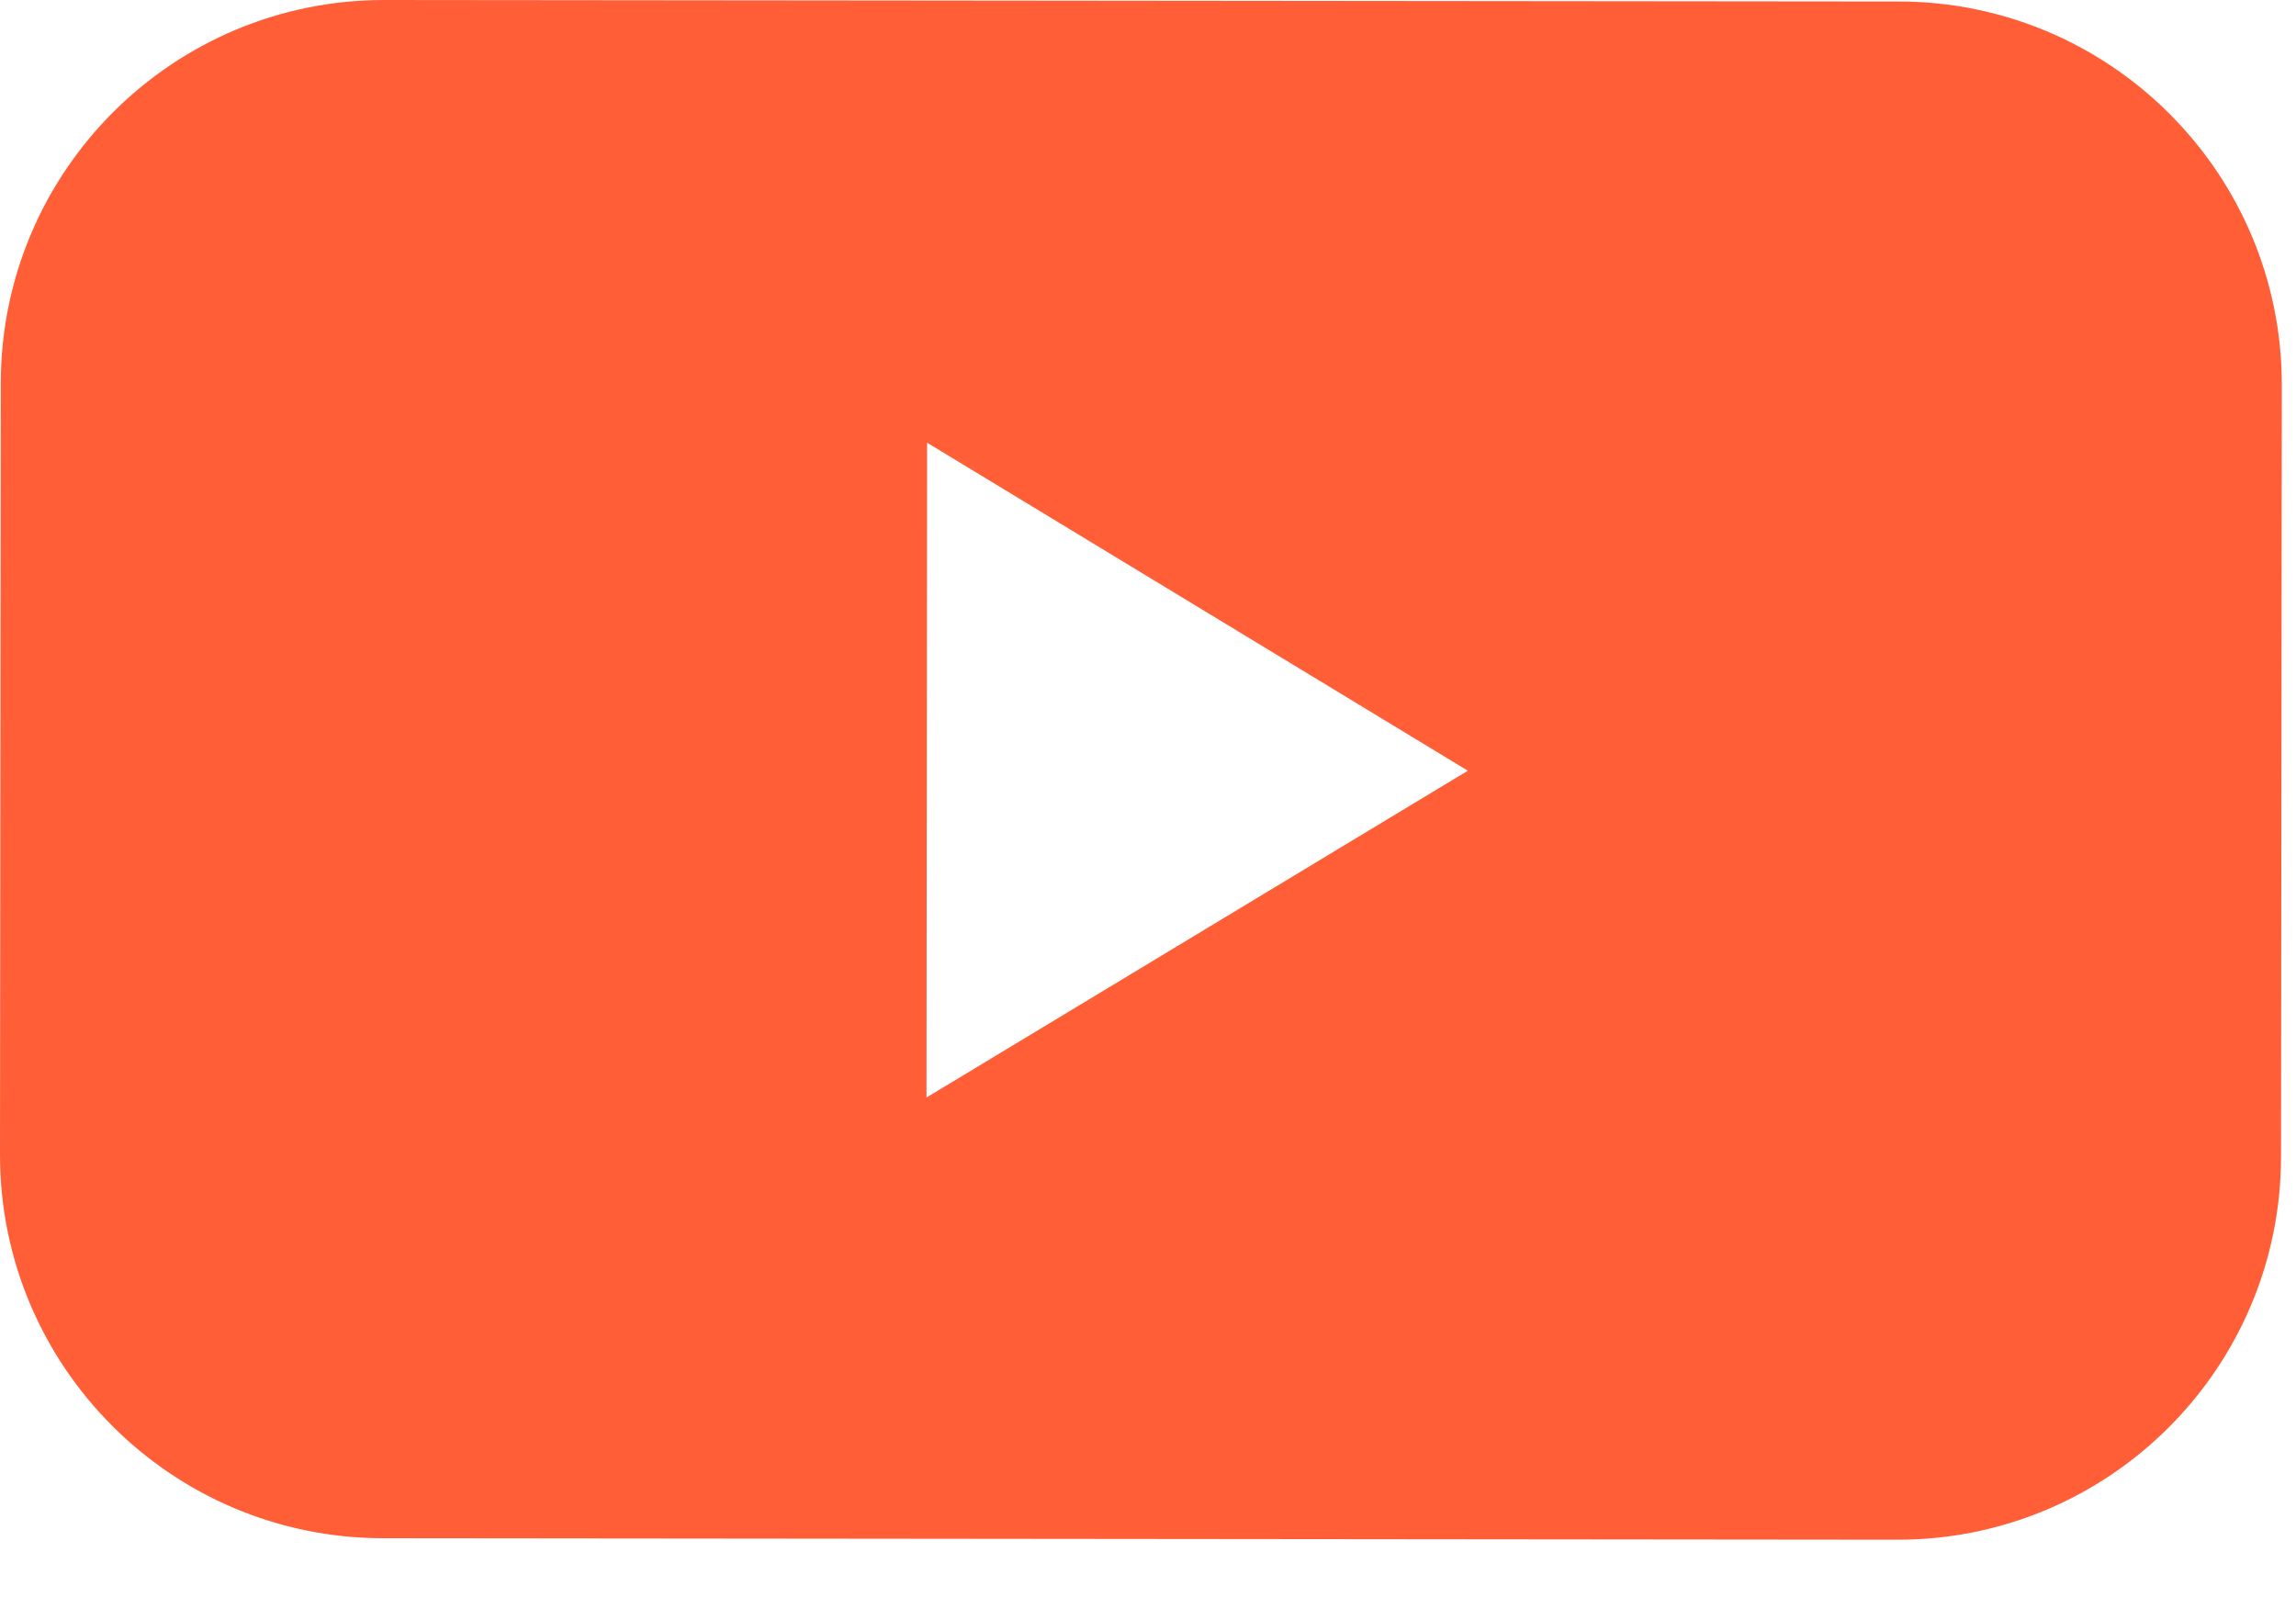
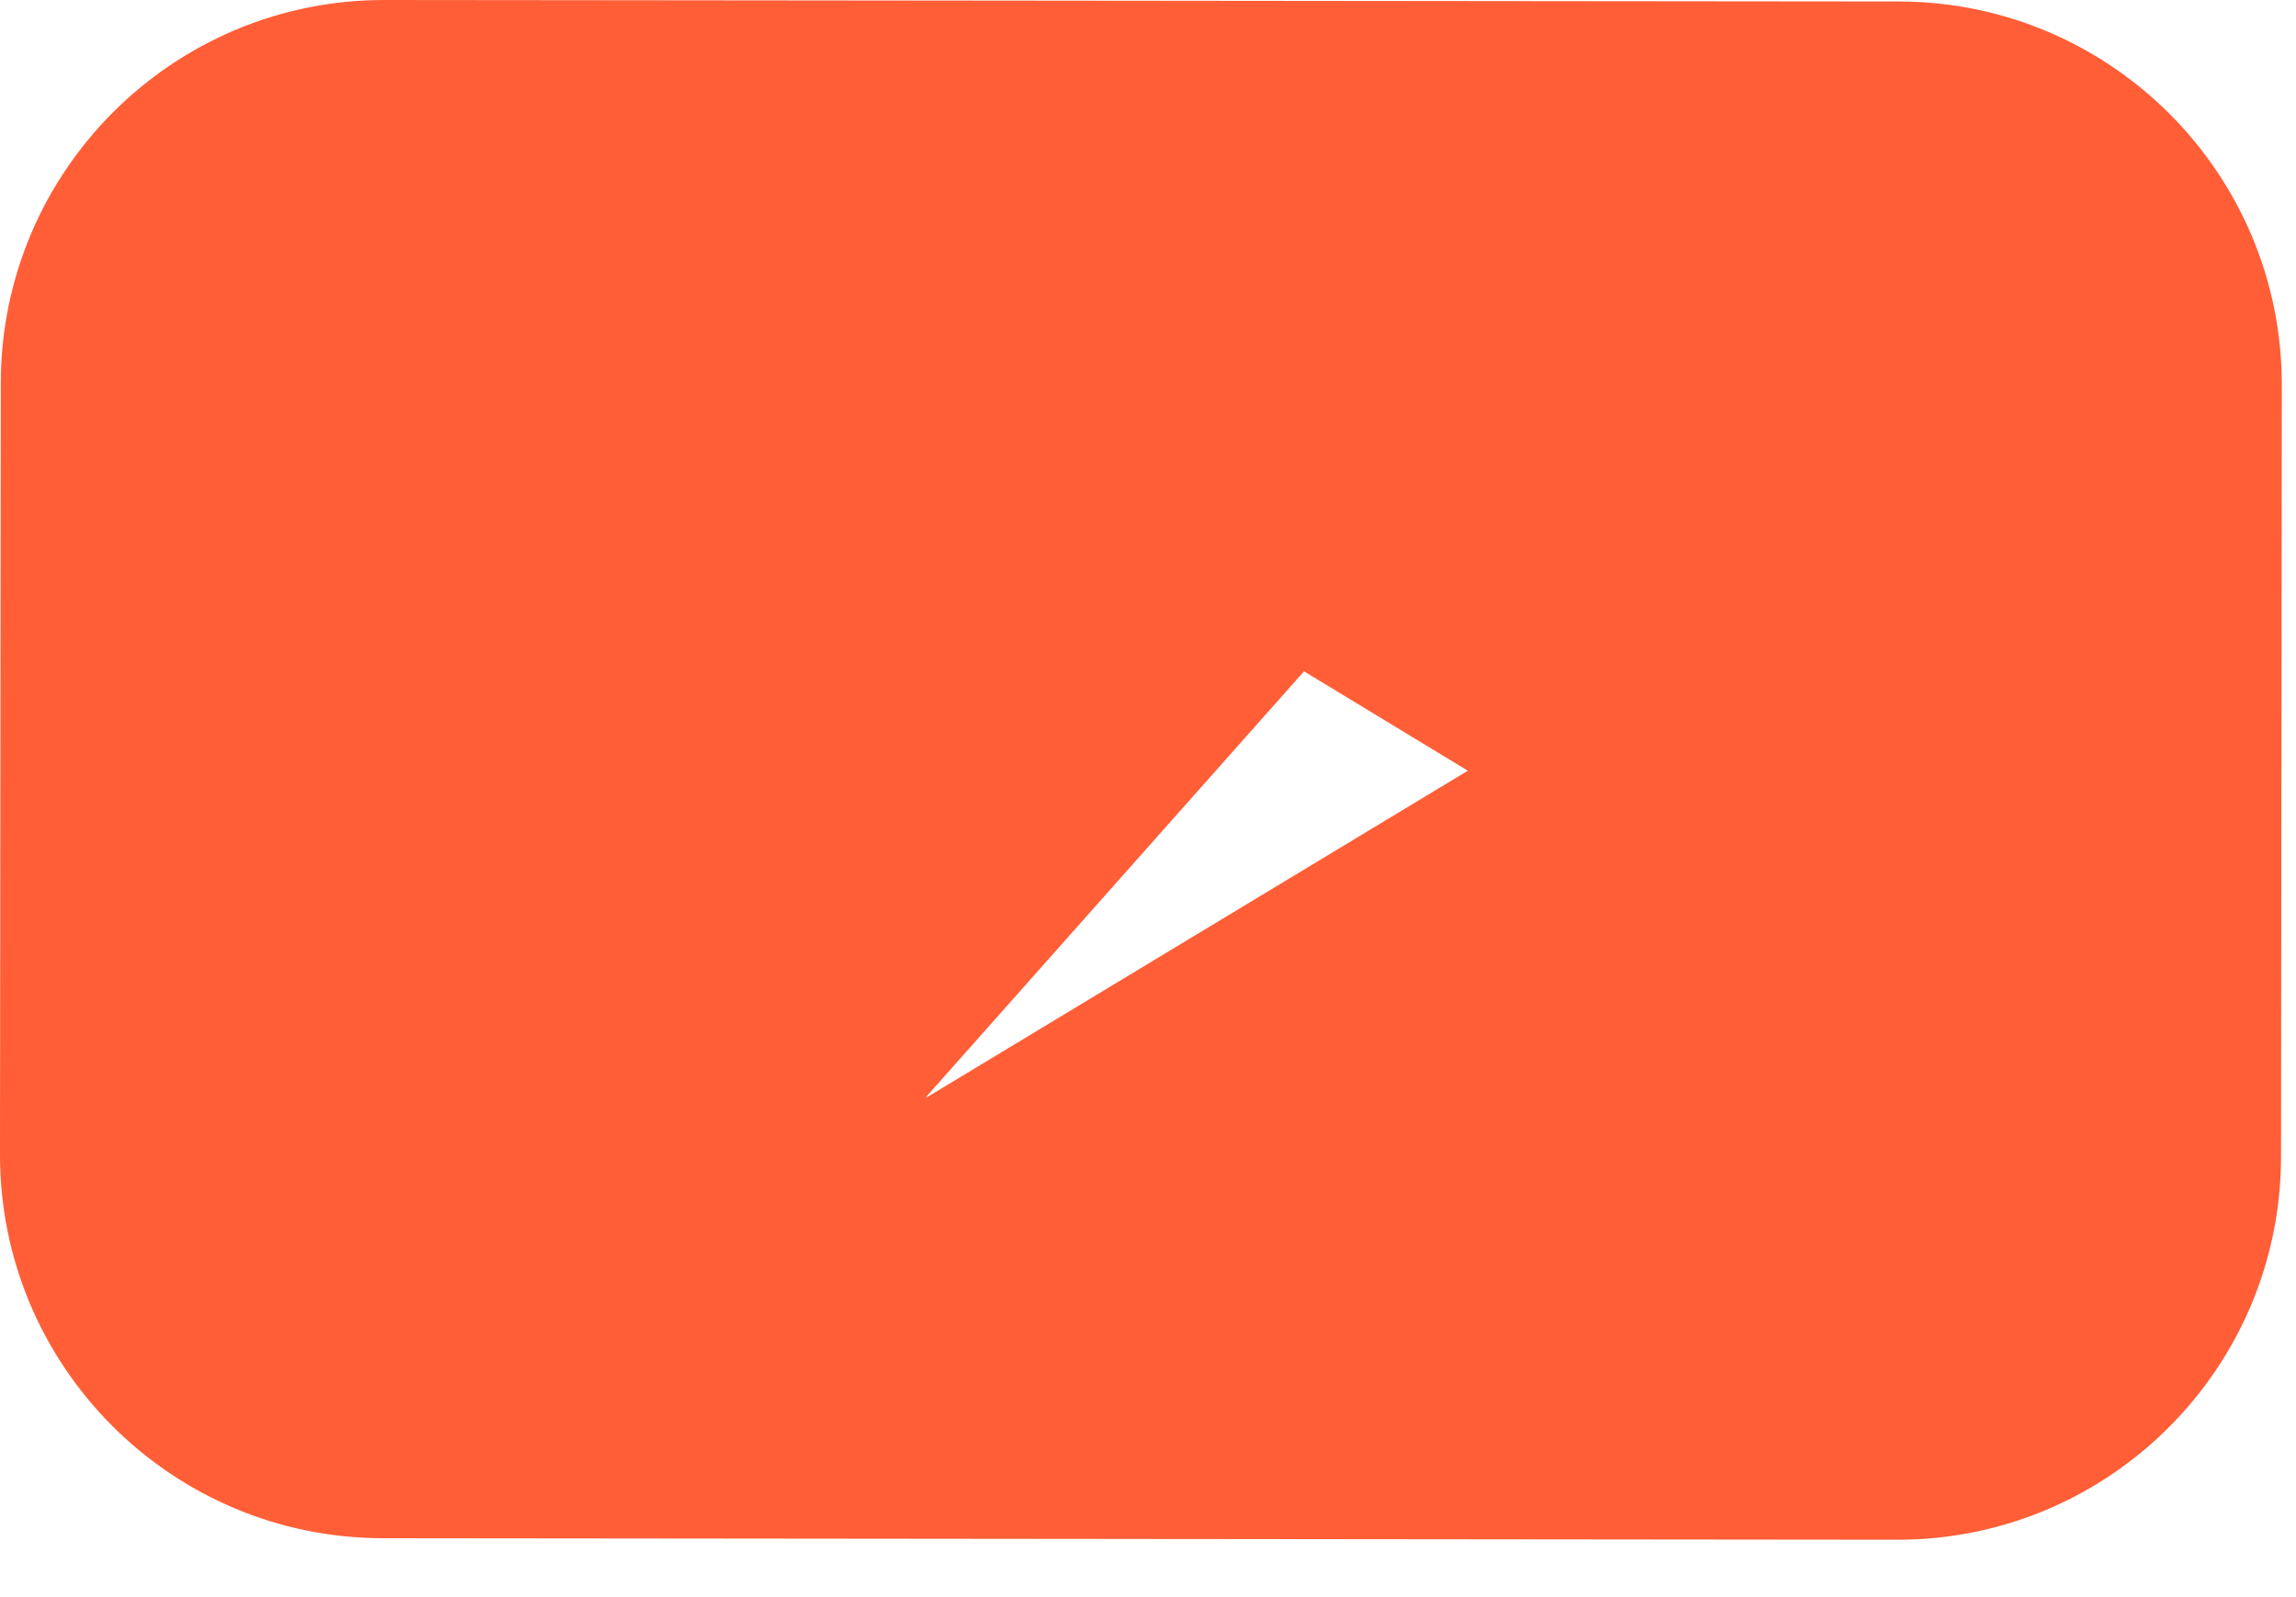
<svg xmlns="http://www.w3.org/2000/svg" width="23" height="16" viewBox="0 0 23 16" fill="none">
-   <path d="M19.021 0.015L3.851 1.961e-06C1.731 -0.002 0.01 1.716 0.008 3.836L-3.65545e-05 11.566C-0.002 13.686 1.716 15.408 3.836 15.41L19.006 15.425C21.126 15.427 22.848 13.709 22.85 11.589L22.858 3.859C22.86 1.739 21.142 0.017 19.021 0.015ZM9.281 10.985L9.287 4.435L14.704 7.721L9.281 10.995L9.281 10.985Z" fill="#FF5E37" />
+   <path d="M19.021 0.015L3.851 1.961e-06C1.731 -0.002 0.01 1.716 0.008 3.836L-3.65545e-05 11.566C-0.002 13.686 1.716 15.408 3.836 15.41L19.006 15.425C21.126 15.427 22.848 13.709 22.85 11.589L22.858 3.859C22.86 1.739 21.142 0.017 19.021 0.015ZL9.287 4.435L14.704 7.721L9.281 10.995L9.281 10.985Z" fill="#FF5E37" />
</svg>